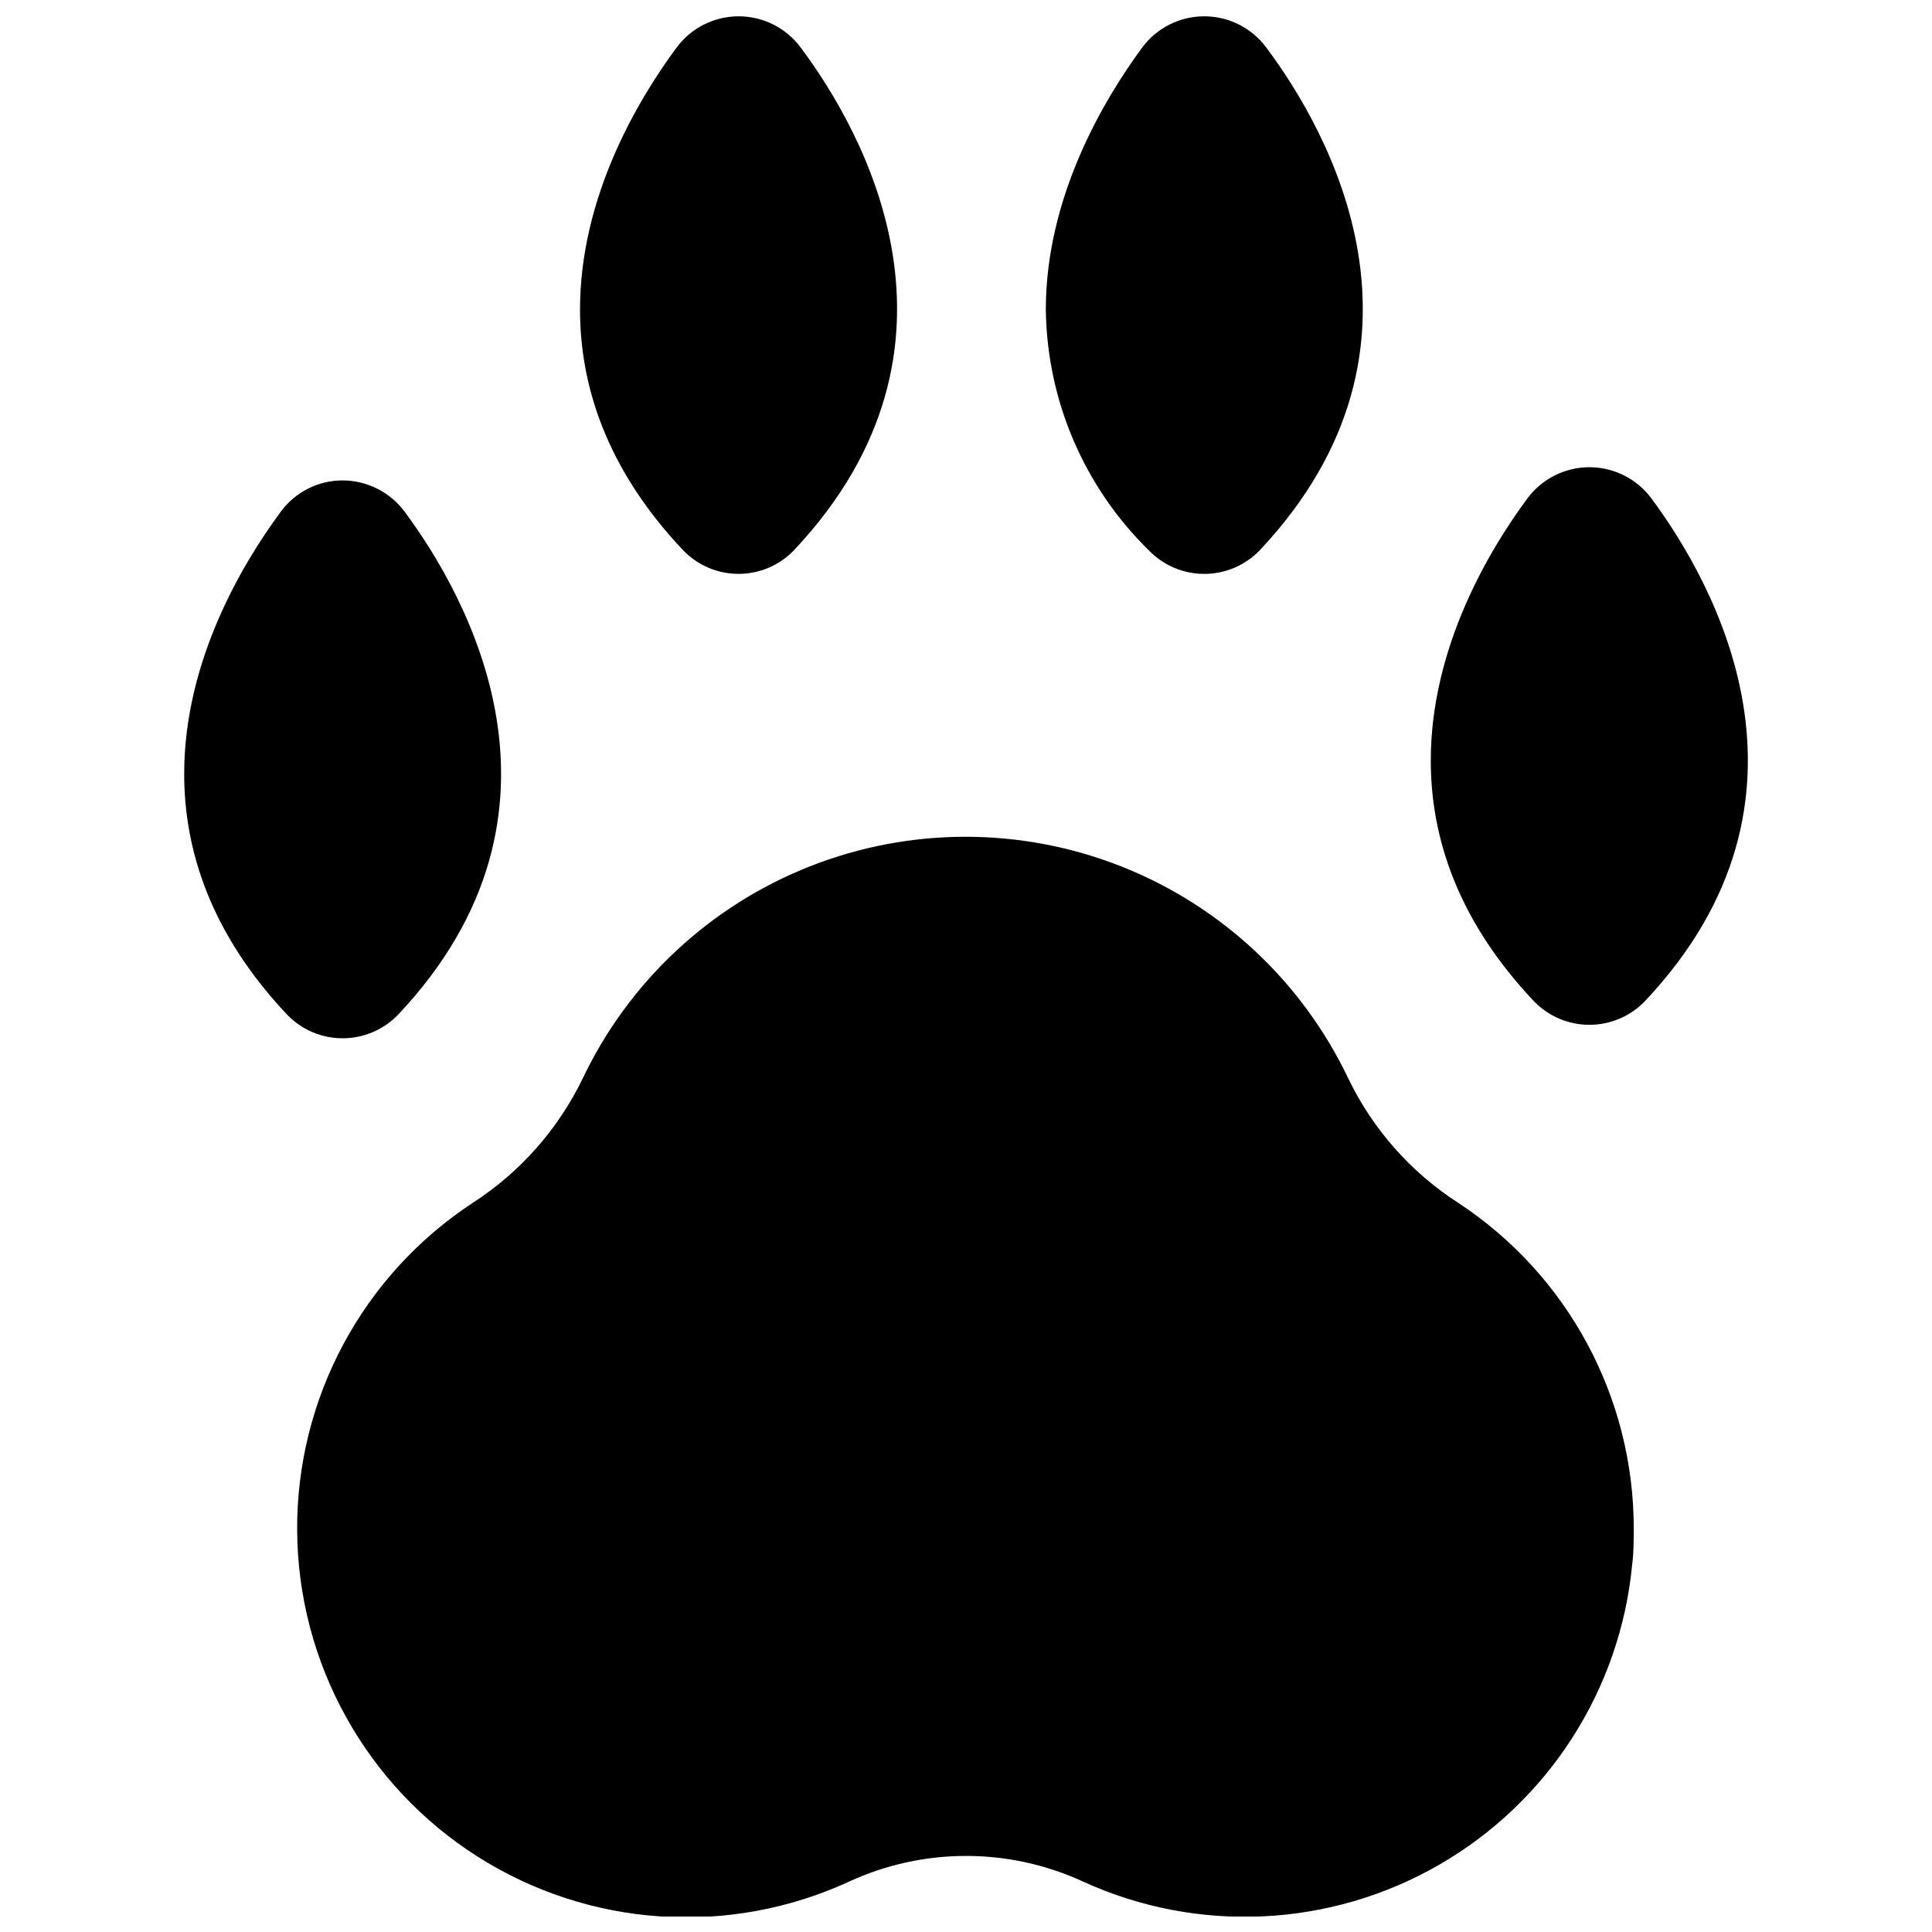
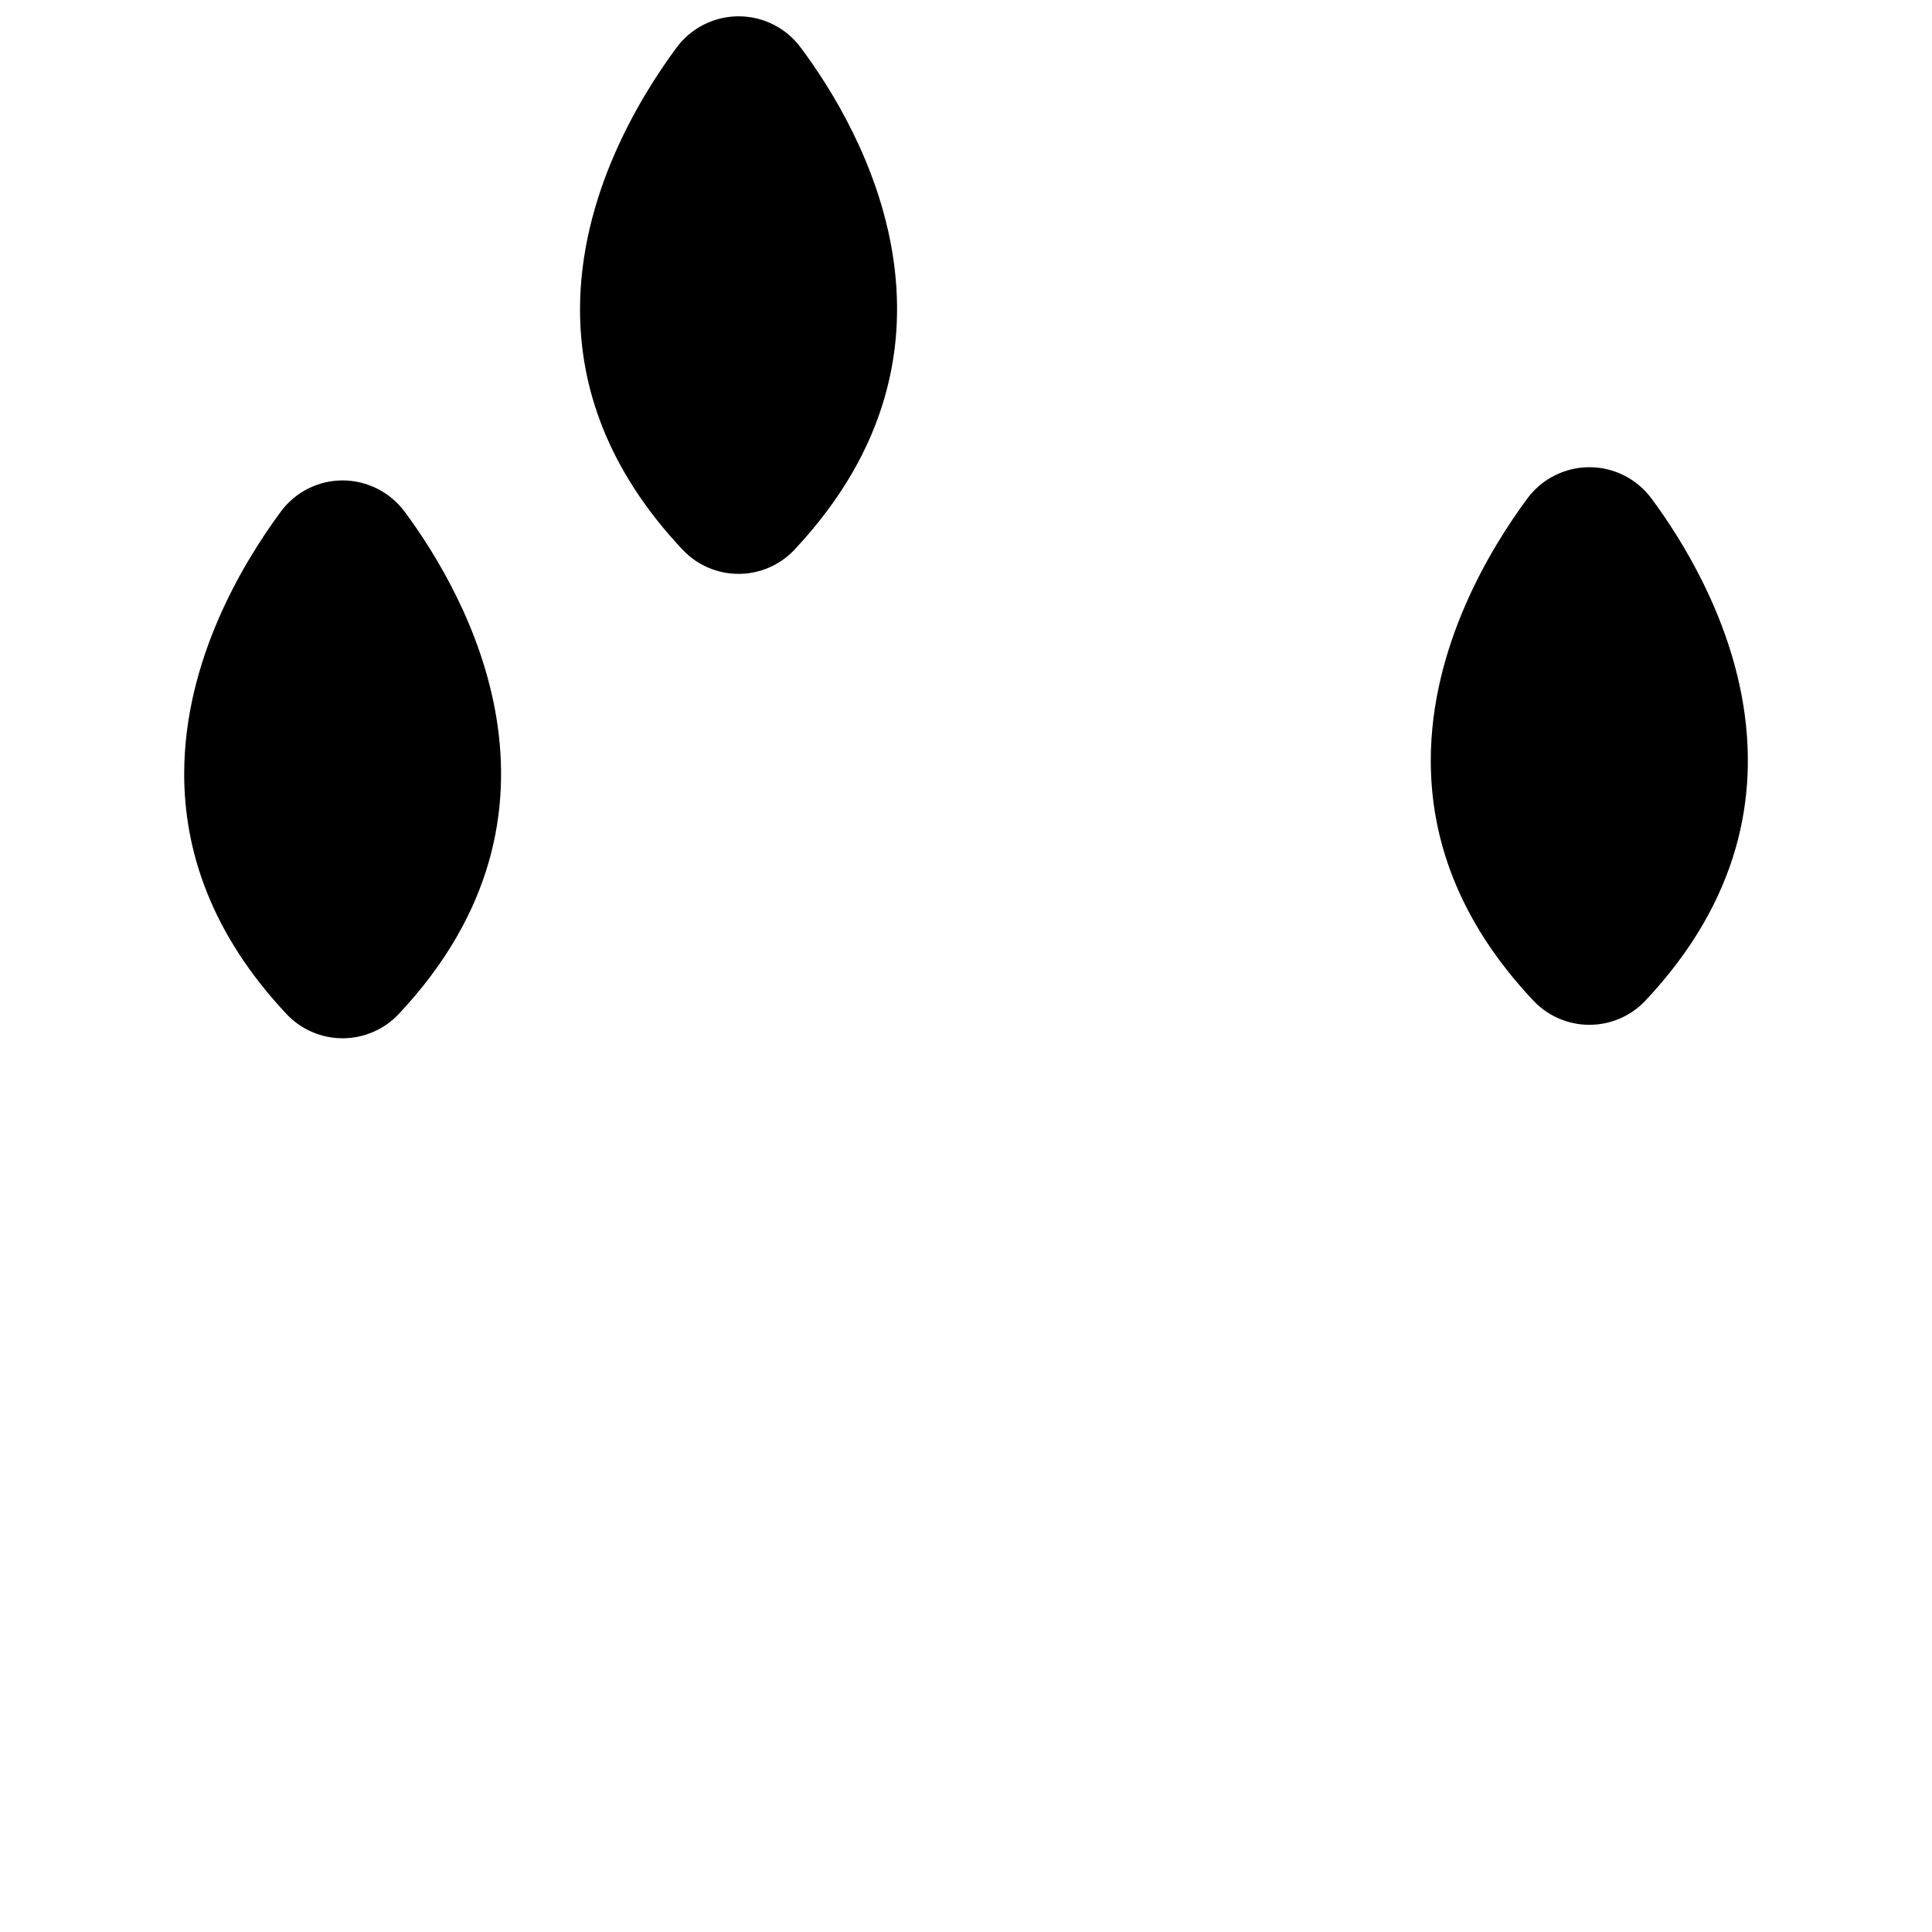
<svg xmlns="http://www.w3.org/2000/svg" width="800px" height="800px" version="1.1" viewBox="144 144 512 512">
  <defs>
    <clipPath id="c">
      <path d="m297 148.09h85v148.91h-85z" />
    </clipPath>
    <clipPath id="b">
-       <path d="m222 365h355v286.9h-355z" />
-     </clipPath>
+       </clipPath>
    <clipPath id="a">
      <path d="m421 148.09h85v148.91h-85z" />
    </clipPath>
  </defs>
  <path d="m234.79 419.15c-5.566 0.008-10.898-2.269-14.746-6.297-20.258-21.516-27.234-43.609-27.234-63.762 0-30.23 15.742-56.152 25.559-69.43l-0.004-0.004c3.832-5.238 9.934-8.34 16.426-8.344 6.504 0.02 12.617 3.117 16.48 8.344 16.375 22.094 49.016 79.352-1.73 133.2-3.852 4.023-9.18 6.297-14.75 6.297z" />
  <g clip-path="url(#c)">
    <path d="m325 289.79c-20.309-21.516-27.289-43.609-27.289-63.762 0-30.23 15.742-56.102 25.559-69.379 3.856-5.238 9.973-8.328 16.477-8.328s12.621 3.09 16.48 8.328c16.375 21.883 49.016 79.086-1.785 133.14-3.84 4.019-9.16 6.293-14.719 6.293-5.562 0-10.879-2.273-14.723-6.293z" />
  </g>
  <g clip-path="url(#b)">
    <path d="m576.96 549.04c0 3.148 0 6.402-0.418 9.605v-0.004c-3.172 33.223-22.227 62.859-51.133 79.531-28.91 16.676-64.102 18.328-94.449 4.438-19.637-9.027-42.238-9.027-61.875 0-31.812 14.684-68.902 12.211-98.484-6.57-29.582-18.777-47.602-51.293-47.852-86.332-0.246-35.035 17.312-67.801 46.625-87 12.496-8.09 22.531-19.453 29.023-32.852 12.227-25.715 33.762-45.824 60.25-56.27 26.484-10.445 55.953-10.445 82.438 0 26.488 10.445 48.023 30.555 60.25 56.27 6.477 13.406 16.516 24.773 29.023 32.852 29.09 19.086 46.609 51.539 46.602 86.332z" />
  </g>
  <path d="m579.95 409.29c-3.852 4.019-9.18 6.297-14.746 6.297-5.57 0-10.898-2.277-14.746-6.297-20.309-21.516-27.289-43.559-27.289-63.711 0-30.23 15.742-56.152 25.559-69.43l-0.004-0.004c3.859-5.234 9.977-8.328 16.48-8.328 6.504 0 12.621 3.094 16.477 8.328 16.375 22.094 49.02 79.297-1.73 133.14z" />
  <g clip-path="url(#a)">
-     <path d="m448.39 289.79c-17.137-16.809-26.926-39.711-27.238-63.711 0-30.281 15.742-56.152 25.504-69.43 3.859-5.238 9.977-8.328 16.48-8.328 6.504 0 12.621 3.09 16.477 8.328 16.375 21.883 49.07 79.086-1.73 133.14-3.852 4.023-9.18 6.301-14.746 6.301-5.57 0-10.898-2.277-14.746-6.301z" />
-   </g>
+     </g>
</svg>